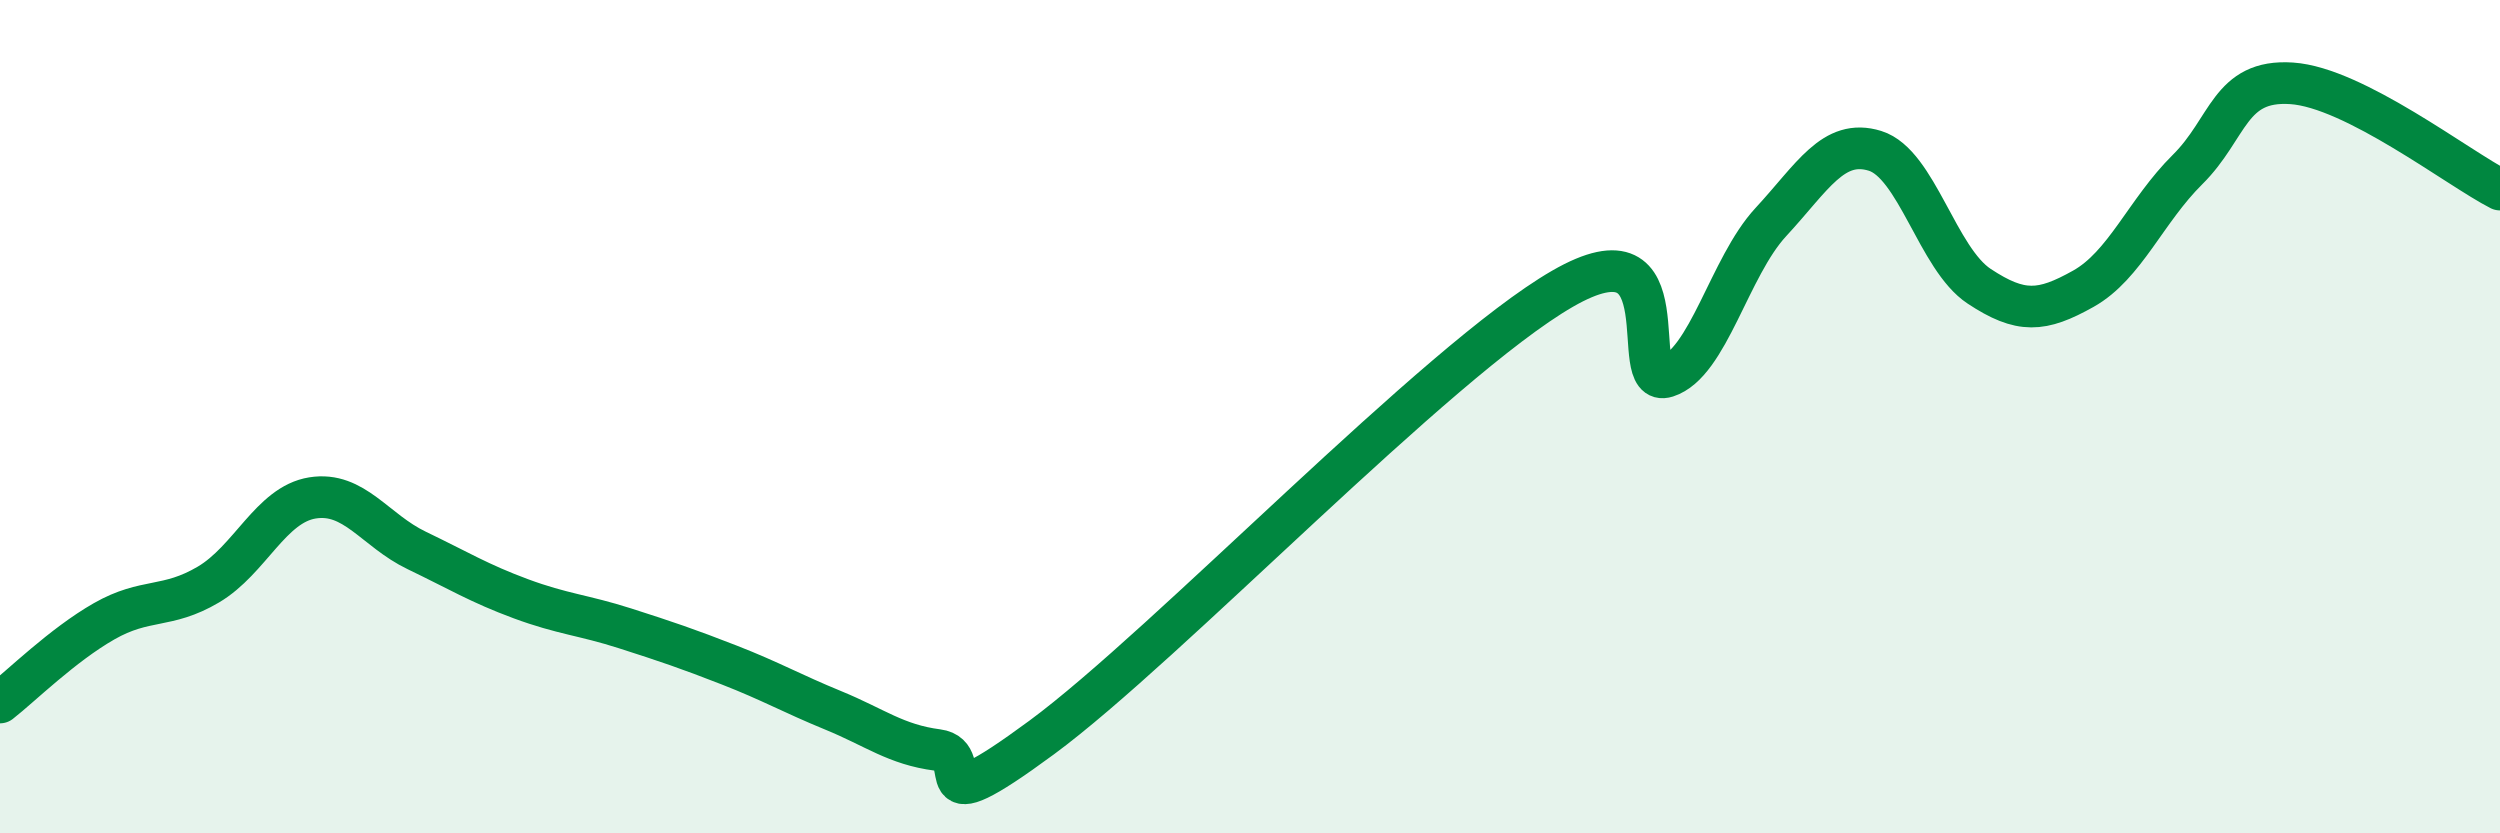
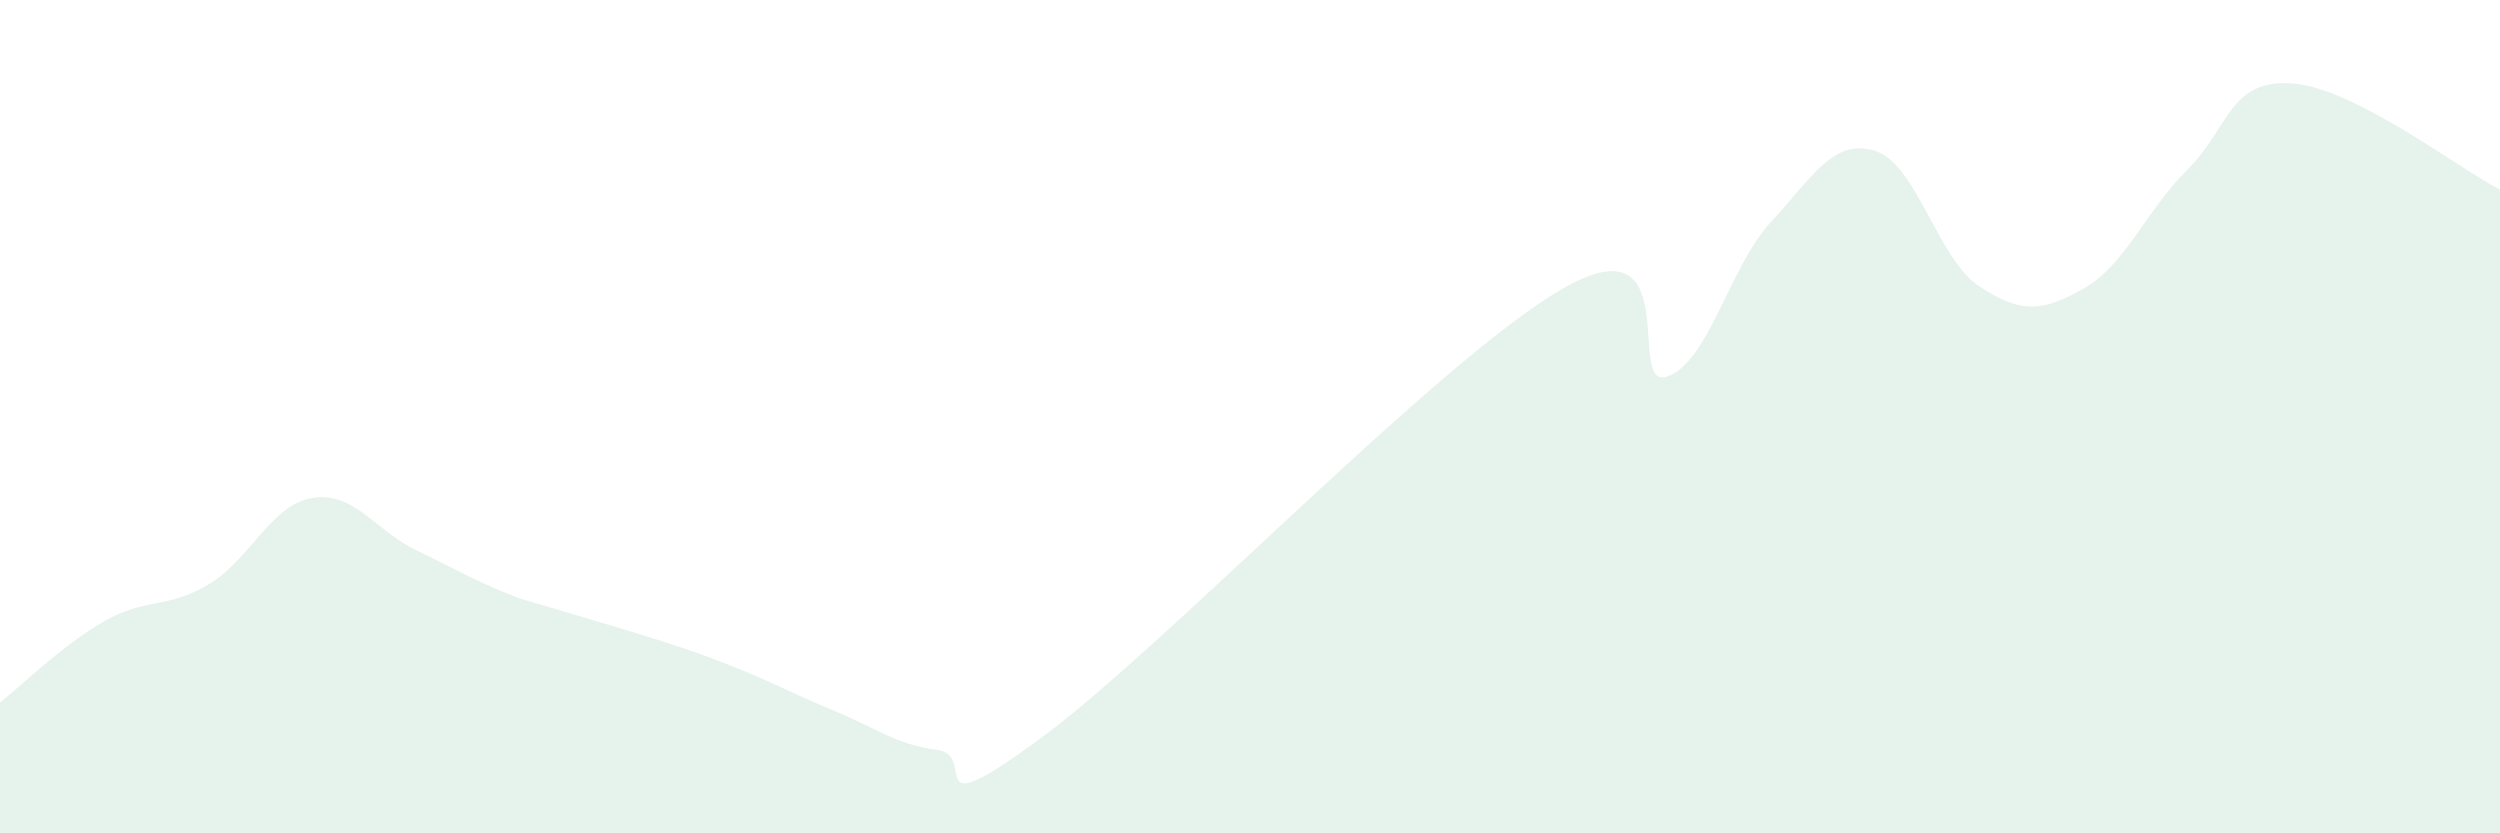
<svg xmlns="http://www.w3.org/2000/svg" width="60" height="20" viewBox="0 0 60 20">
-   <path d="M 0,16.86 C 0.5,16.47 1.5,15.48 2.5,14.91 C 3.5,14.34 4,14.62 5,14.03 C 6,13.44 6.5,12.11 7.5,11.95 C 8.5,11.79 9,12.73 10,13.21 C 11,13.69 11.5,14 12.5,14.37 C 13.5,14.74 14,14.76 15,15.08 C 16,15.4 16.5,15.57 17.5,15.96 C 18.5,16.35 19,16.64 20,17.05 C 21,17.46 21.5,17.87 22.5,18 C 23.5,18.13 22,19.91 25,17.7 C 28,15.49 34.5,8.66 37.5,6.93 C 40.5,5.2 39,9.36 40,9.04 C 41,8.72 41.5,6.41 42.5,5.33 C 43.5,4.25 44,3.31 45,3.62 C 46,3.93 46.5,6.21 47.5,6.87 C 48.5,7.53 49,7.49 50,6.93 C 51,6.37 51.5,5.06 52.5,4.07 C 53.5,3.08 53.5,1.9 55,2 C 56.5,2.1 59,4.04 60,4.55L60 20L0 20Z" fill="#008740" opacity="0.1" stroke-linecap="round" stroke-linejoin="round" />
-   <path d="M 0,16.86 C 0.5,16.47 1.5,15.48 2.5,14.91 C 3.5,14.34 4,14.62 5,14.03 C 6,13.44 6.5,12.11 7.5,11.95 C 8.5,11.79 9,12.73 10,13.21 C 11,13.69 11.5,14 12.5,14.37 C 13.5,14.74 14,14.76 15,15.08 C 16,15.4 16.5,15.57 17.5,15.96 C 18.5,16.35 19,16.64 20,17.05 C 21,17.46 21.5,17.87 22.5,18 C 23.5,18.13 22,19.91 25,17.7 C 28,15.49 34.5,8.66 37.5,6.93 C 40.5,5.2 39,9.36 40,9.04 C 41,8.72 41.5,6.41 42.5,5.33 C 43.5,4.25 44,3.31 45,3.62 C 46,3.93 46.5,6.21 47.5,6.87 C 48.5,7.53 49,7.49 50,6.93 C 51,6.37 51.5,5.06 52.5,4.07 C 53.5,3.08 53.5,1.9 55,2 C 56.5,2.1 59,4.04 60,4.55" stroke="#008740" stroke-width="1" fill="none" stroke-linecap="round" stroke-linejoin="round" />
+   <path d="M 0,16.86 C 0.5,16.47 1.5,15.48 2.5,14.91 C 3.5,14.34 4,14.62 5,14.03 C 6,13.44 6.5,12.11 7.5,11.95 C 8.5,11.79 9,12.73 10,13.21 C 11,13.69 11.5,14 12.5,14.37 C 16,15.4 16.5,15.57 17.5,15.96 C 18.5,16.35 19,16.64 20,17.05 C 21,17.46 21.5,17.87 22.5,18 C 23.5,18.13 22,19.91 25,17.7 C 28,15.49 34.5,8.66 37.5,6.93 C 40.5,5.2 39,9.36 40,9.04 C 41,8.72 41.5,6.41 42.5,5.33 C 43.5,4.25 44,3.31 45,3.62 C 46,3.93 46.5,6.21 47.5,6.87 C 48.5,7.53 49,7.49 50,6.93 C 51,6.37 51.5,5.06 52.5,4.07 C 53.5,3.08 53.5,1.9 55,2 C 56.5,2.1 59,4.04 60,4.55L60 20L0 20Z" fill="#008740" opacity="0.1" stroke-linecap="round" stroke-linejoin="round" />
</svg>